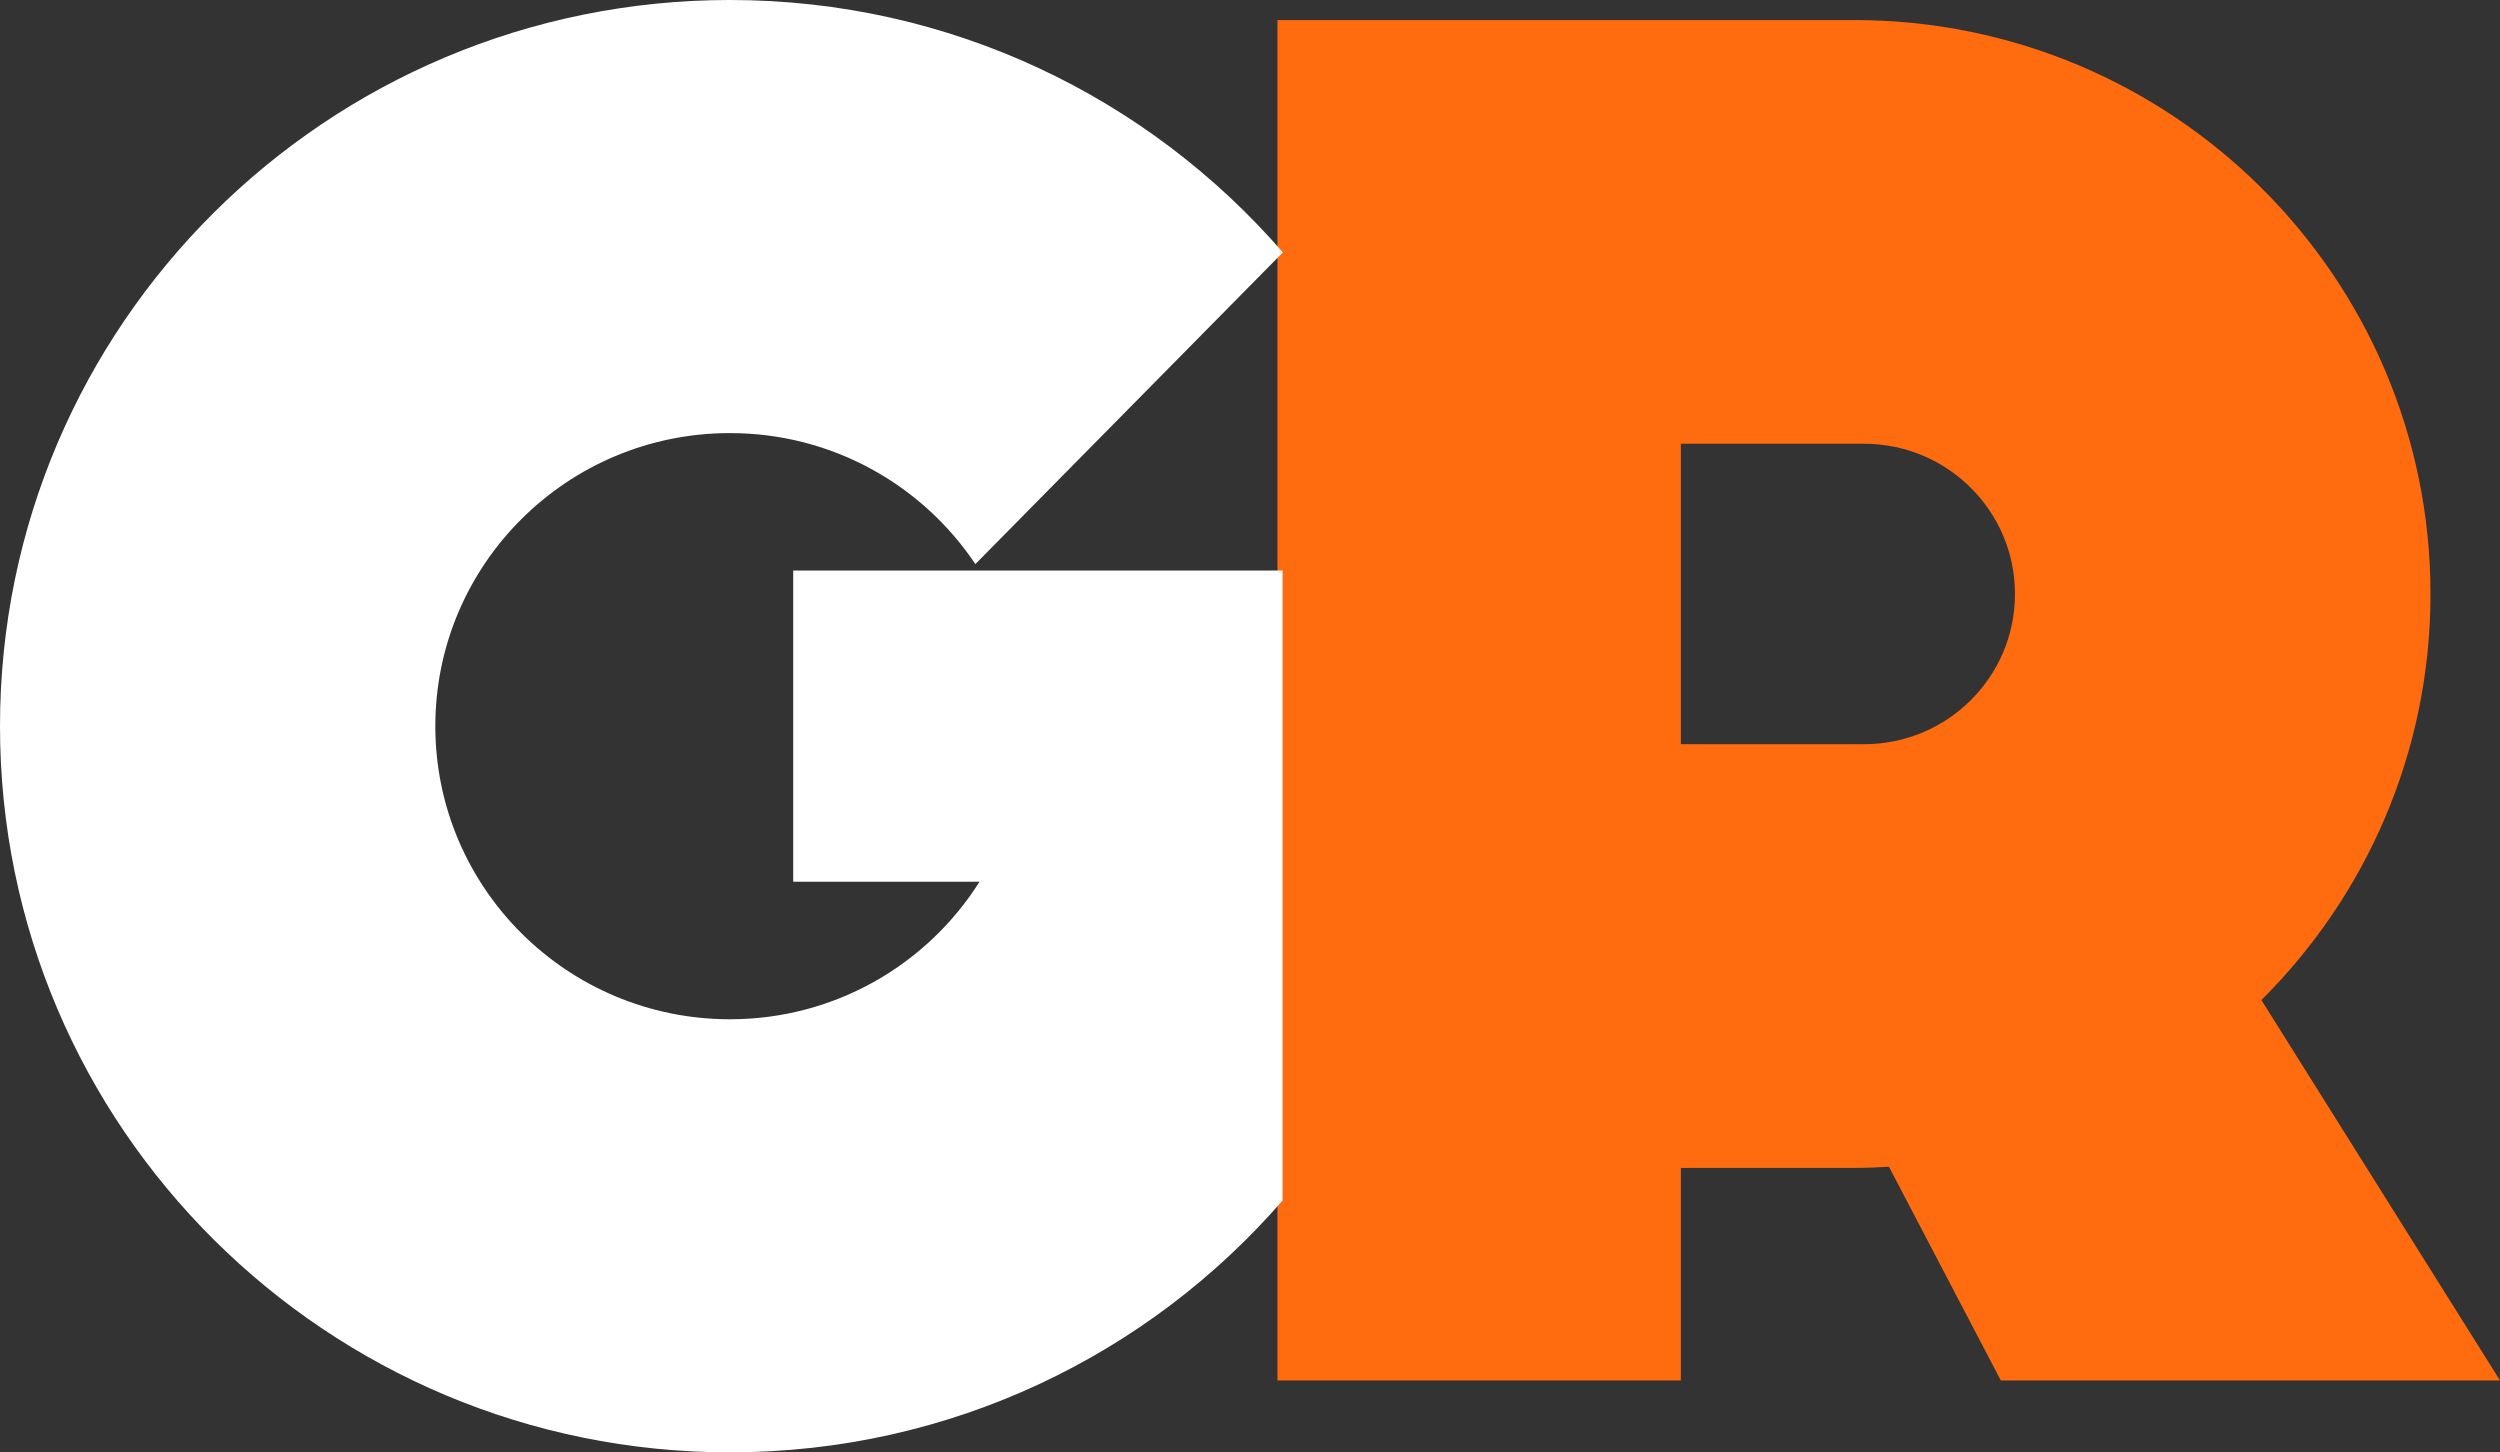
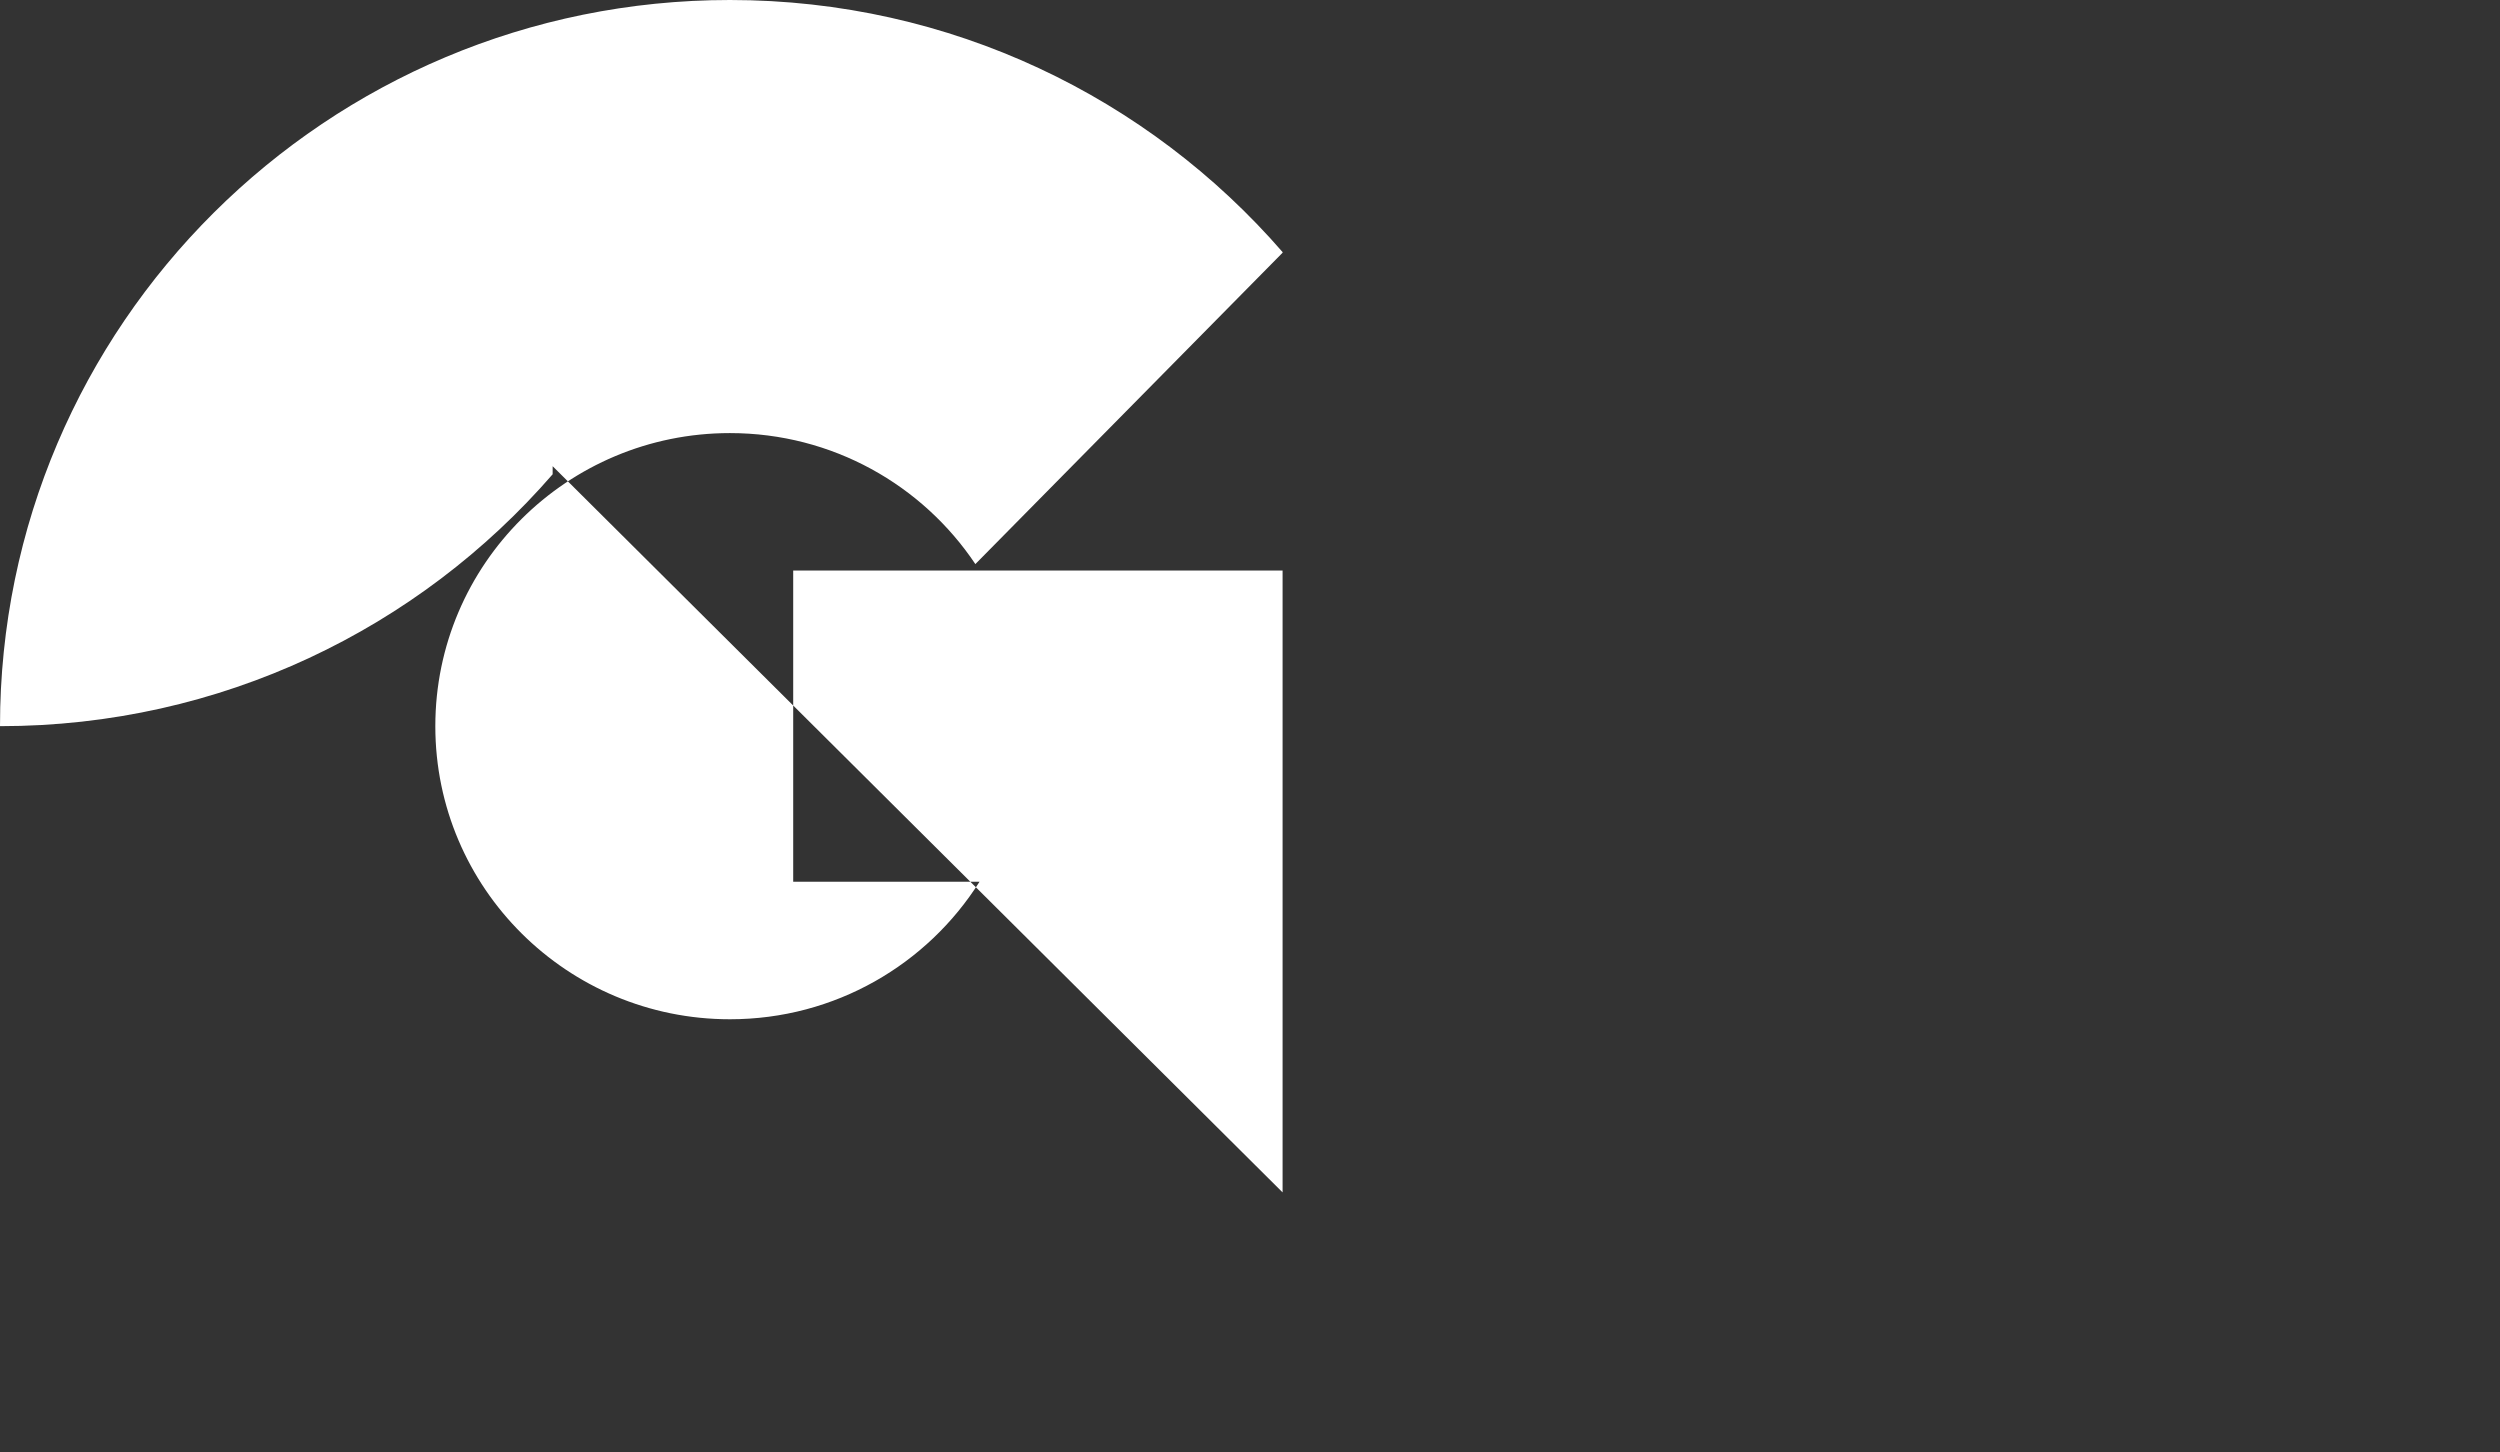
<svg xmlns="http://www.w3.org/2000/svg" id="Layer_2" viewBox="0 0 200 116.188">
  <rect x="0" y="0" width="200" height="116.188" fill="#333333" stroke="none" />
  <g id="Components">
    <g id="_366149e7-17b7-46ed-bbbc-d092c987590b_7">
-       <path d="m180.911,80.003c8.357-8.31,13.528-19.796,13.528-32.485,0-25.358-20.649-45.915-46.121-45.915h-46.121v108.833h32.271v-17.003h13.85c.941,0,1.872-.036,2.799-.091l8.948,17.094h39.935l-19.089-30.433Zm-31.785-20.467h-14.658v-24.035h14.658c6.667,0,12.072,5.38,12.072,12.017s-5.405,12.018-12.072,12.018Z" style="fill:#ff6b0f;" />
-       <path d="m102.607,95.391v-49.749h-39.151v24.899h14.905c-4.167,6.606-11.548,11-19.966,11-13.017,0-23.569-10.497-23.569-23.447s10.552-23.447,23.569-23.447c8.196,0,15.412,4.164,19.634,10.48l24.578-24.91v-.049C91.899,7.824,76.07,0,58.395,0,26.144,0,0,26.01,0,58.093s26.144,58.095,58.395,58.095c17.672,0,33.506-7.812,44.212-20.151v-.646Z" style="fill:#fff;" />
+       <path d="m102.607,95.391v-49.749h-39.151v24.899h14.905c-4.167,6.606-11.548,11-19.966,11-13.017,0-23.569-10.497-23.569-23.447s10.552-23.447,23.569-23.447c8.196,0,15.412,4.164,19.634,10.48l24.578-24.91v-.049C91.899,7.824,76.07,0,58.395,0,26.144,0,0,26.01,0,58.093c17.672,0,33.506-7.812,44.212-20.151v-.646Z" style="fill:#fff;" />
    </g>
  </g>
</svg>